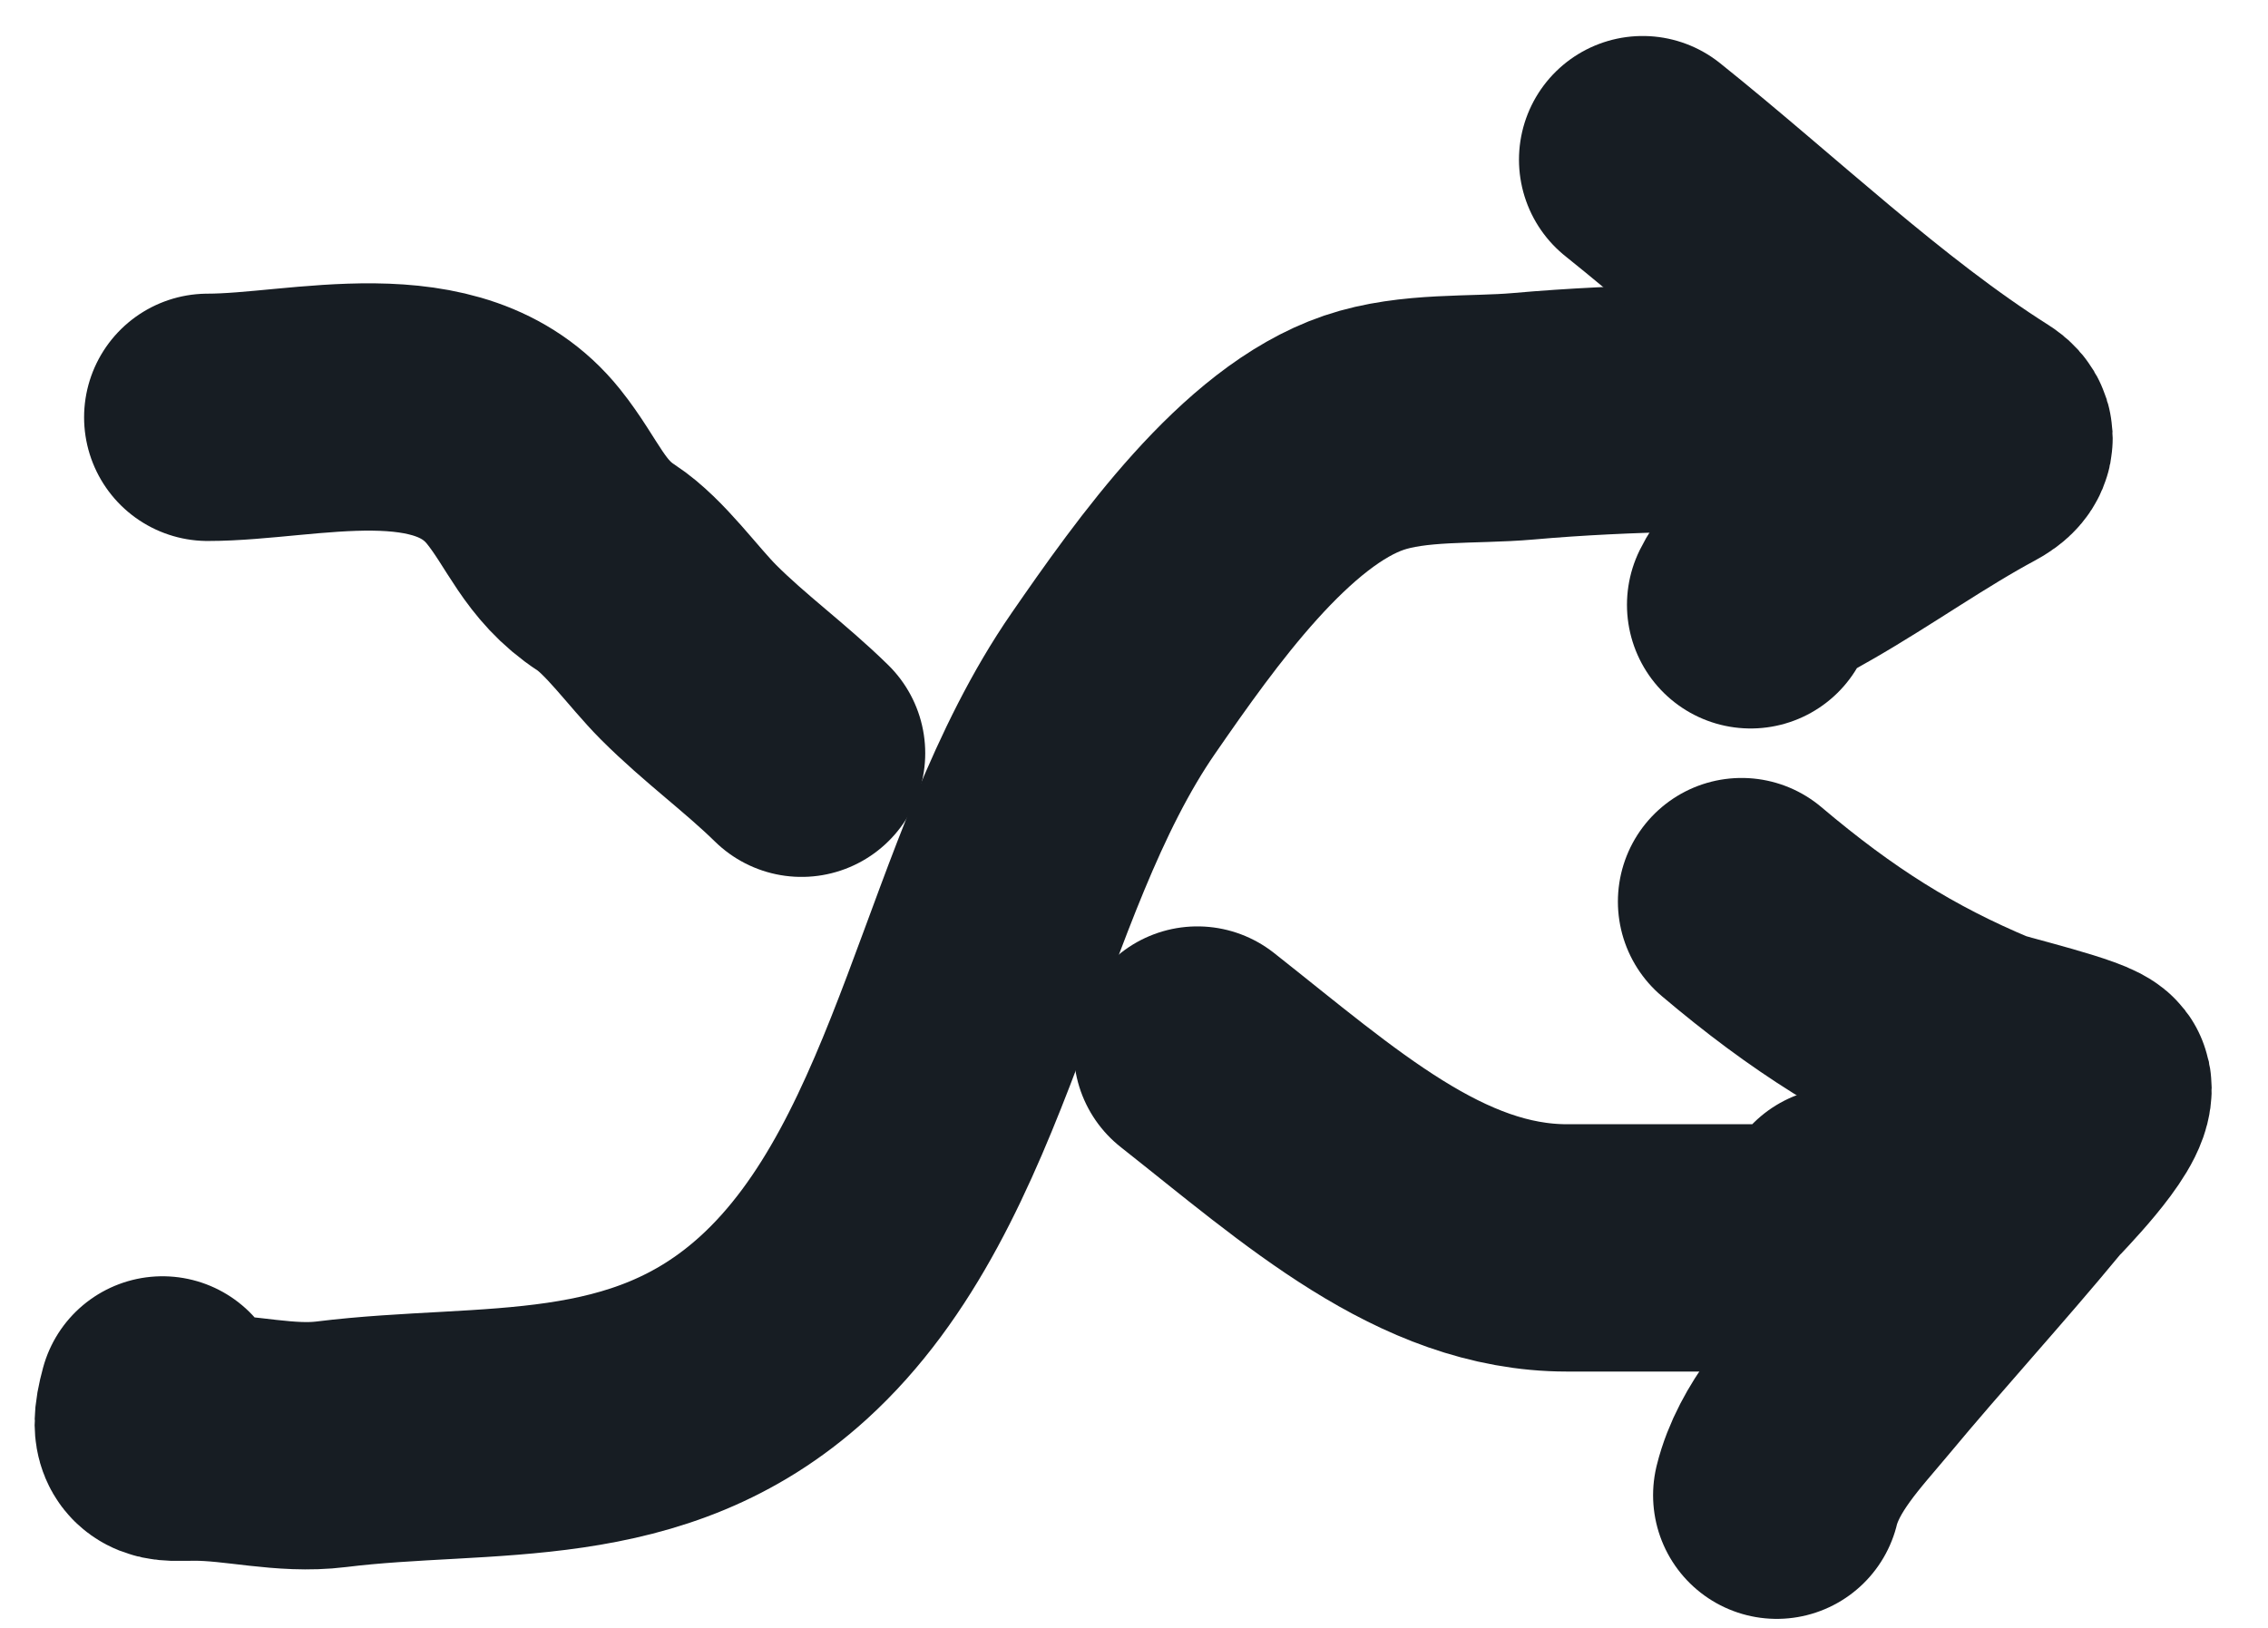
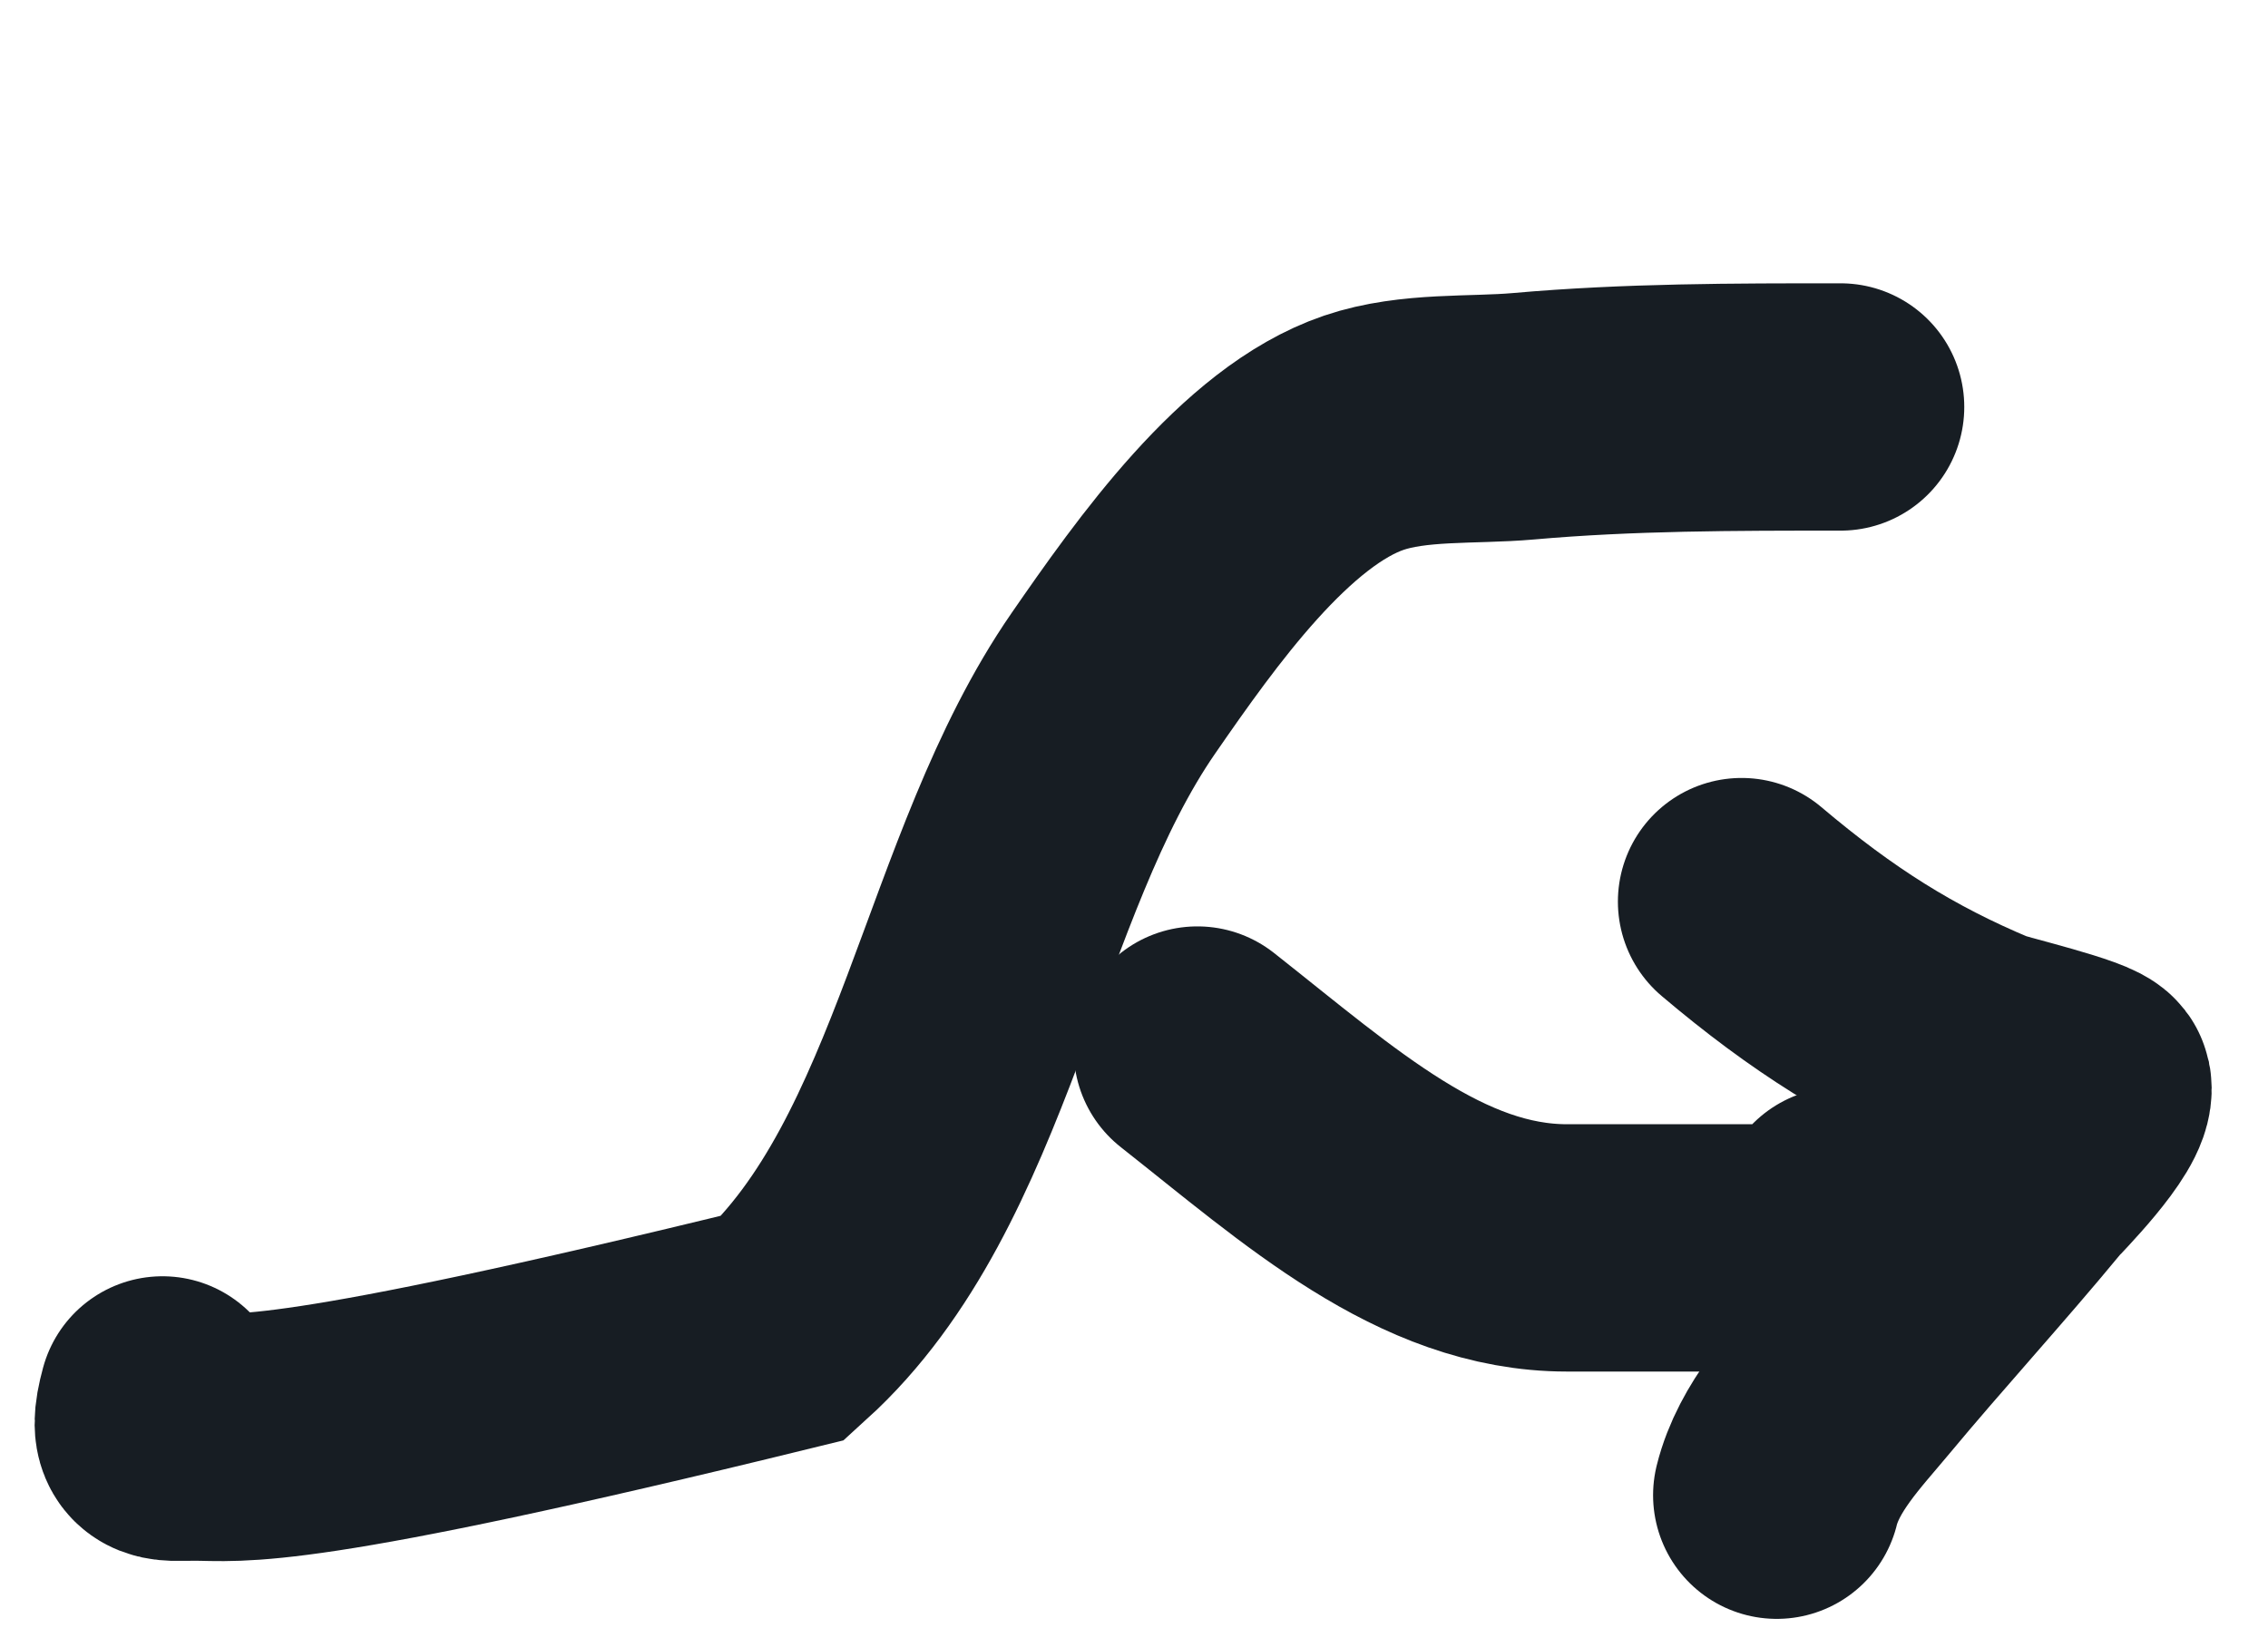
<svg xmlns="http://www.w3.org/2000/svg" width="39" height="28" viewBox="0 0 39 28" fill="none">
-   <path d="M31.65 7C29.831 7 28.011 6.999 26.195 7.16C25.318 7.237 24.307 7.153 23.453 7.443C21.76 8.019 20.228 10.186 19.145 11.753C16.862 15.056 16.424 20.154 13.472 22.838C11.13 24.967 8.393 24.508 5.696 24.842C4.905 24.94 4.134 24.718 3.346 24.718C2.818 24.718 2.596 24.808 2.794 24.079" stroke="#171D23" stroke-width="4.254" stroke-linecap="round" />
-   <path d="M28.247 2.746C30.171 4.286 32.058 6.105 34.088 7.388C34.344 7.55 34.108 7.702 33.985 7.768C33.029 8.281 32.089 8.95 31.137 9.497C30.724 9.734 30.353 9.901 30.104 10.403" stroke="#171D23" stroke-width="4.254" stroke-linecap="round" />
+   <path d="M31.65 7C29.831 7 28.011 6.999 26.195 7.16C25.318 7.237 24.307 7.153 23.453 7.443C21.76 8.019 20.228 10.186 19.145 11.753C16.862 15.056 16.424 20.154 13.472 22.838C4.905 24.94 4.134 24.718 3.346 24.718C2.818 24.718 2.596 24.808 2.794 24.079" stroke="#171D23" stroke-width="4.254" stroke-linecap="round" />
  <path d="M20.59 18.061C22.698 19.724 24.604 21.464 26.946 21.464C28.066 21.464 29.185 21.464 30.304 21.464C30.661 21.464 31.496 21.323 31.65 20.826" stroke="#171D23" stroke-width="4.254" stroke-linecap="round" />
  <path d="M29.948 15.508C31.328 16.676 32.563 17.457 34.107 18.101C34.267 18.168 35.87 18.547 35.901 18.695C35.973 19.052 34.916 20.106 34.832 20.208C33.865 21.38 32.853 22.48 31.883 23.647C31.414 24.212 30.759 24.888 30.553 25.718" stroke="#171D23" stroke-width="4.254" stroke-linecap="round" />
-   <path d="M13.783 12.956C13.158 12.343 12.466 11.846 11.837 11.216C11.403 10.78 10.916 10.085 10.423 9.763C9.699 9.29 9.512 8.659 9.001 8.023C7.717 6.423 5.227 7.178 3.573 7.178" stroke="#171D23" stroke-width="4.254" stroke-linecap="round" />
</svg>